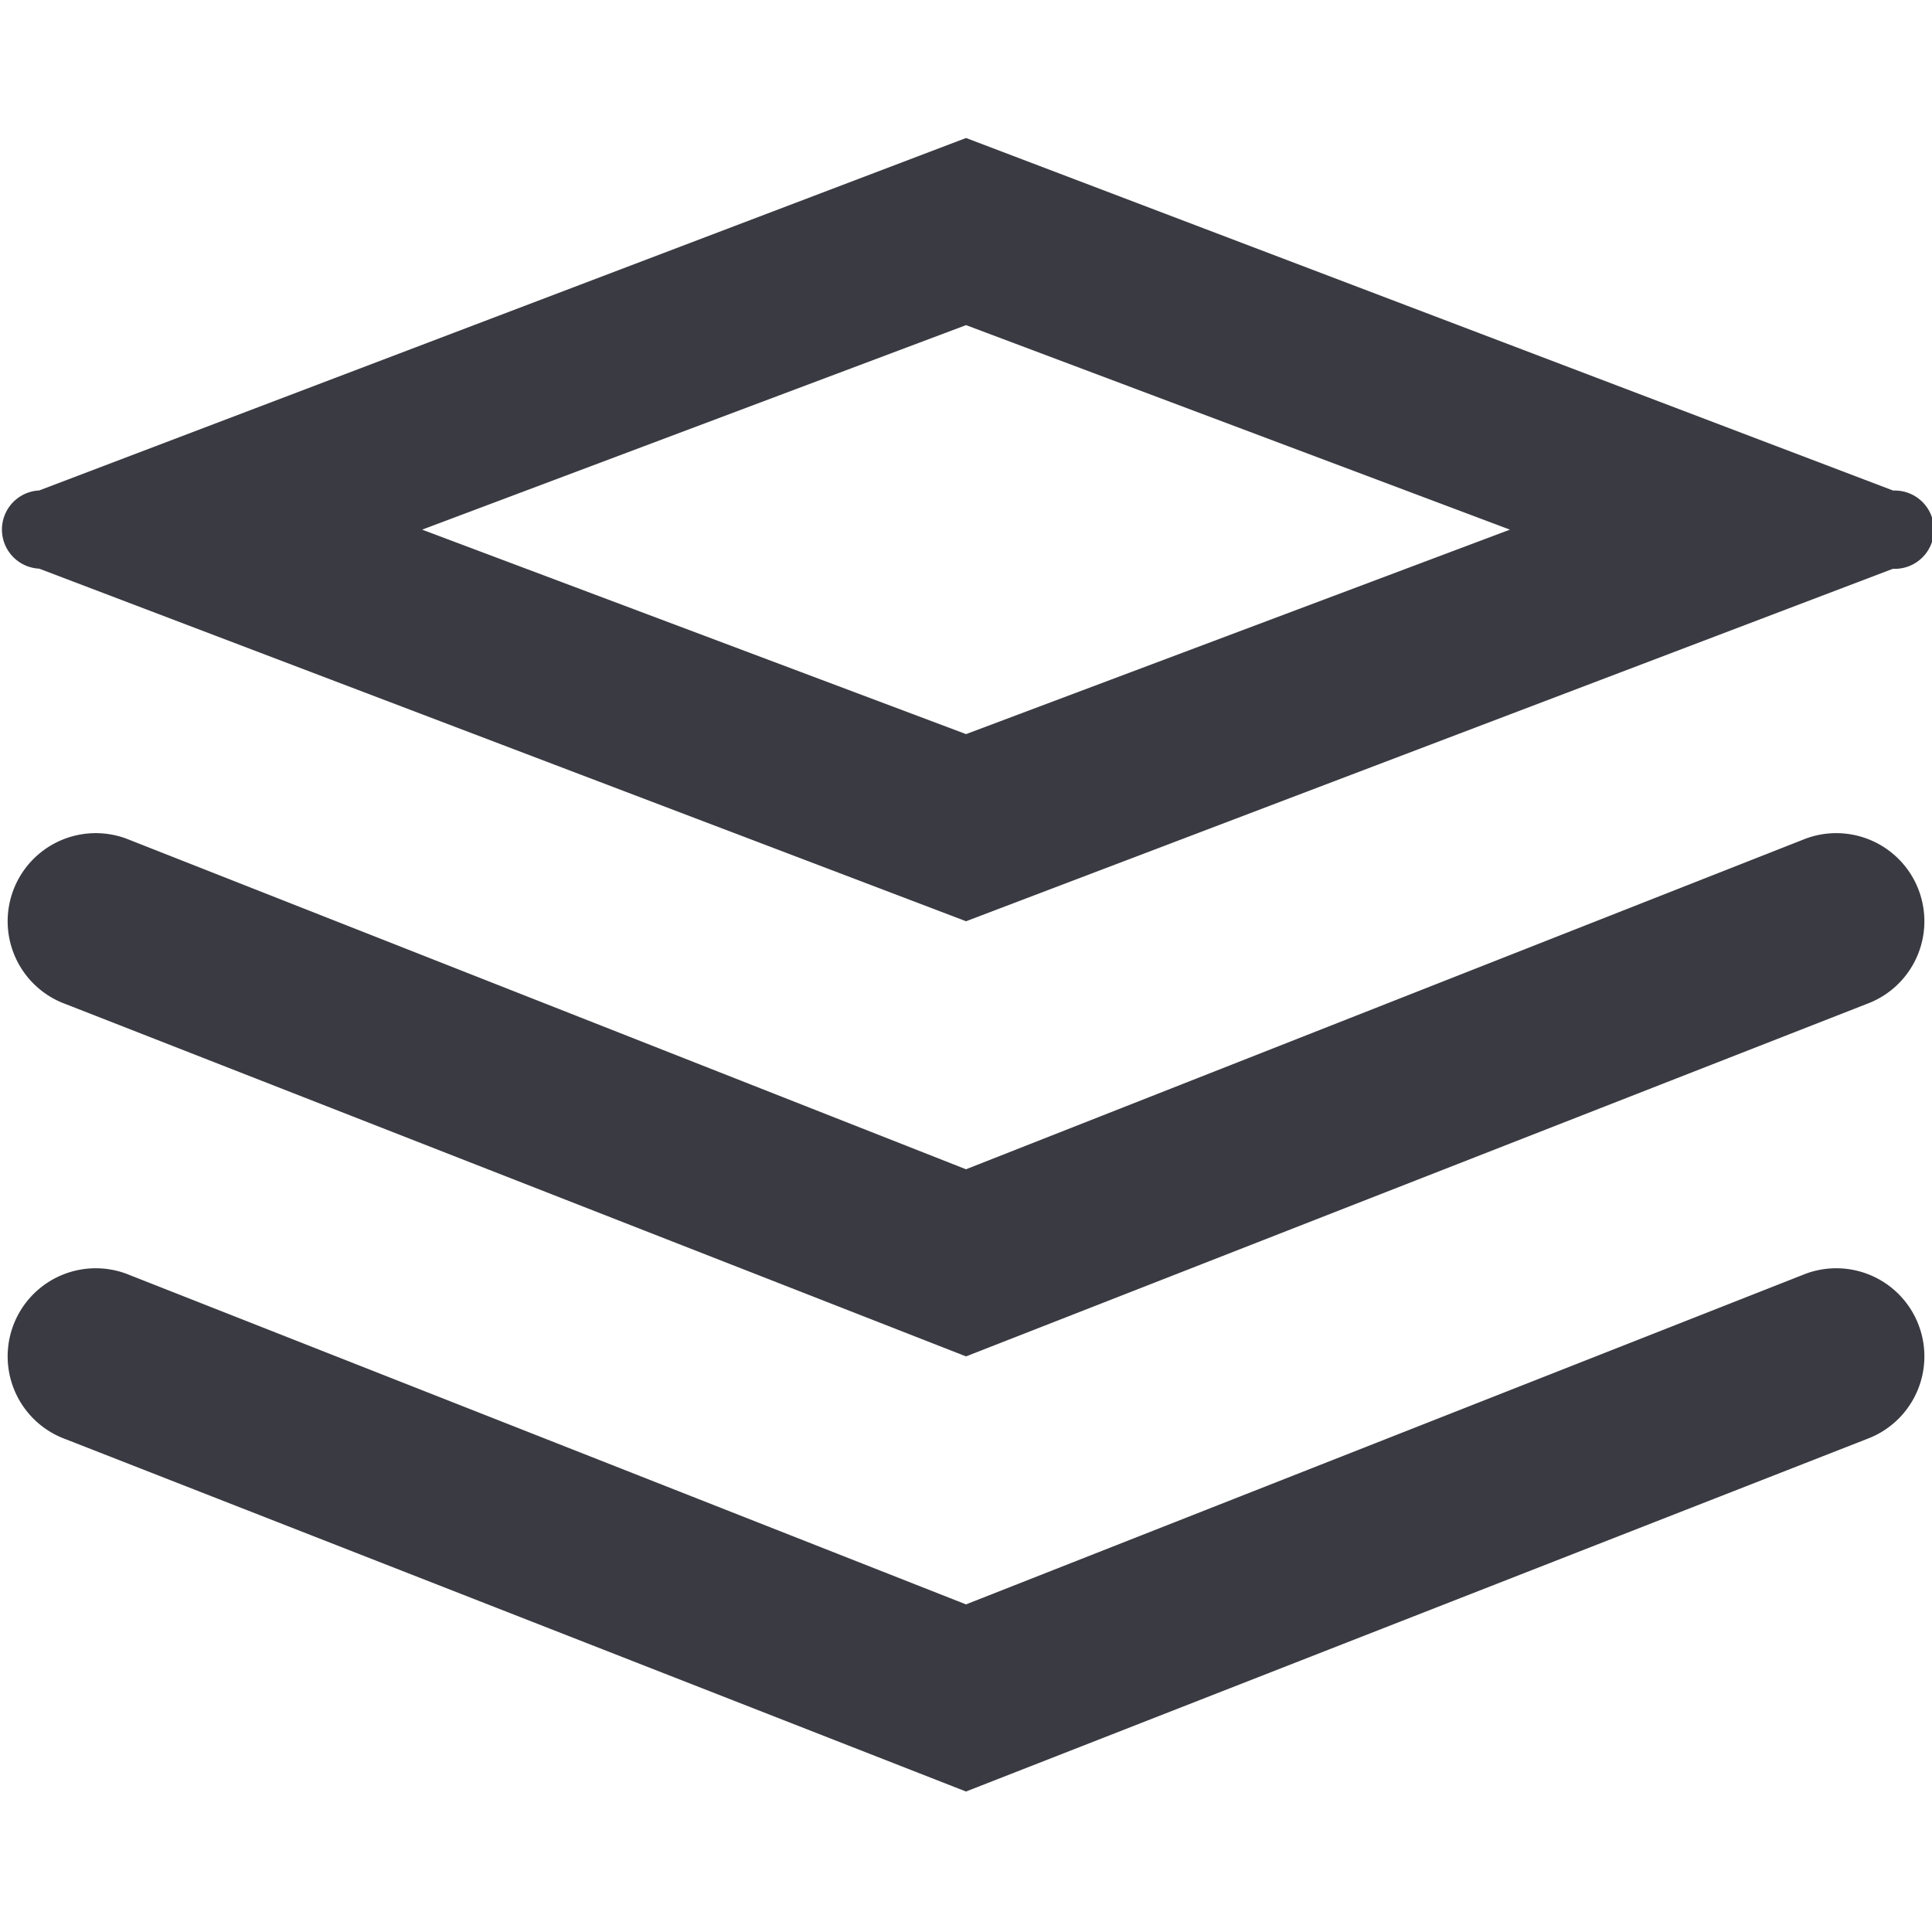
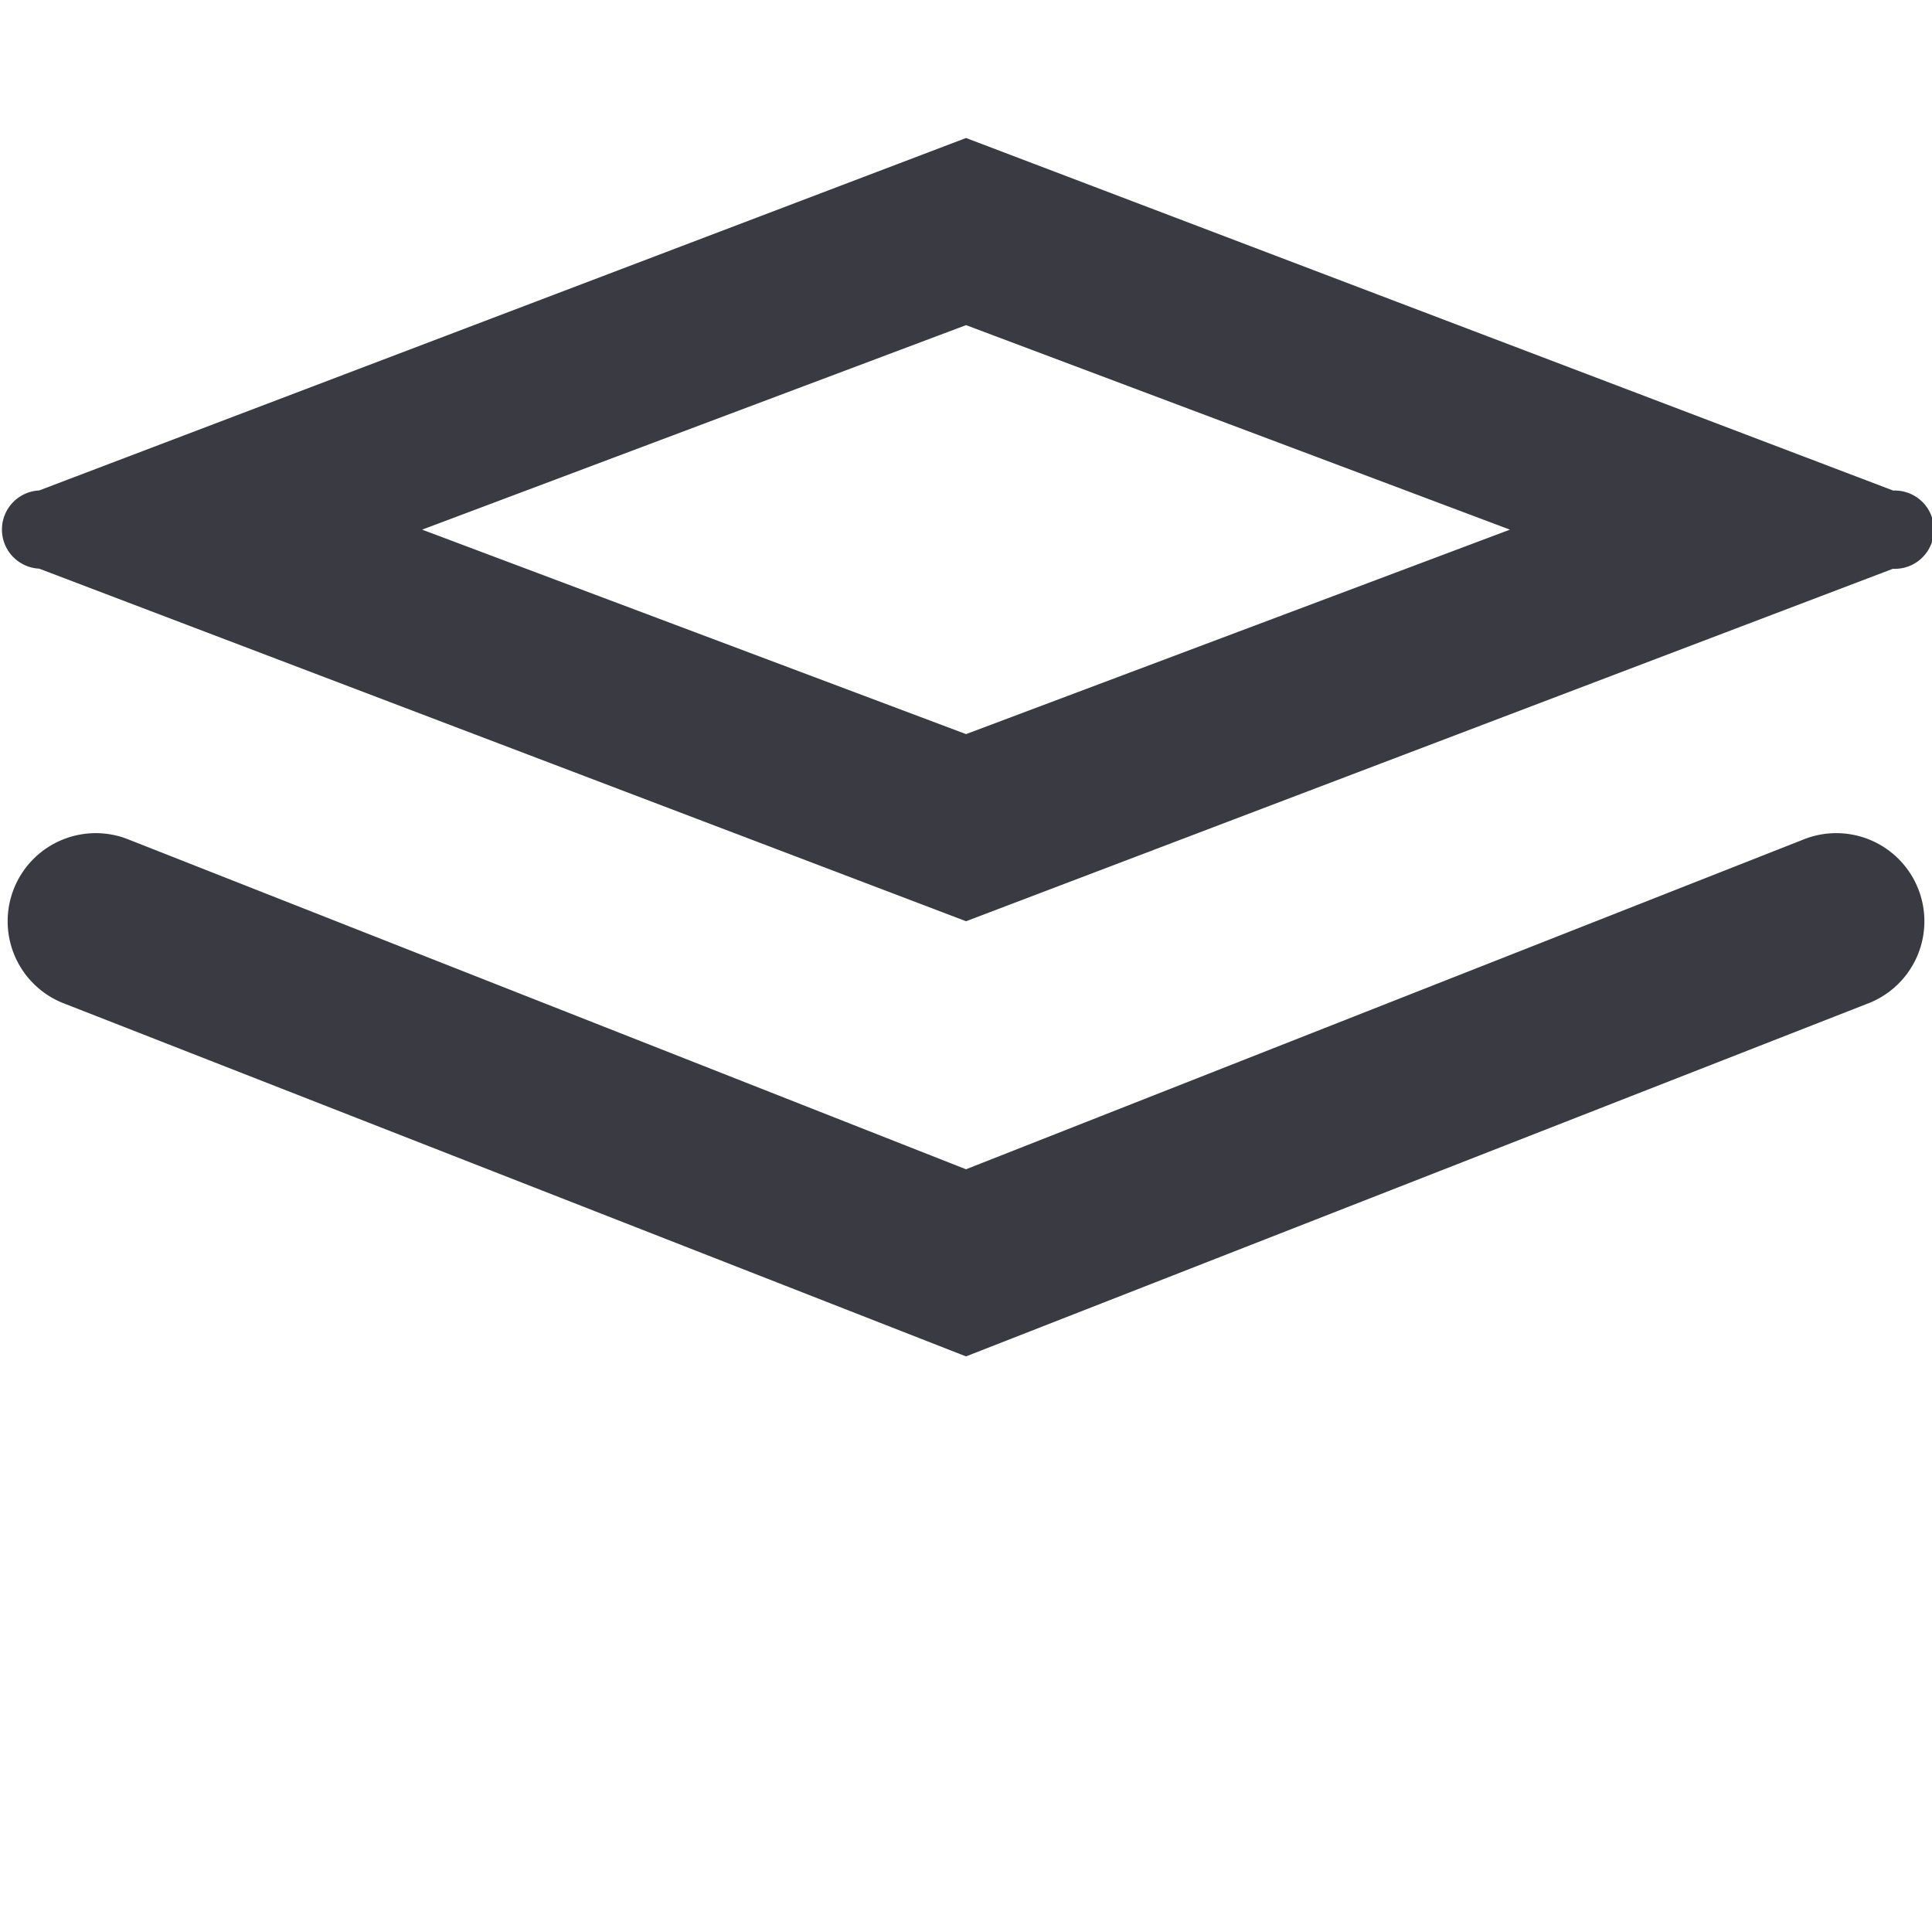
<svg xmlns="http://www.w3.org/2000/svg" width="42" height="42" viewBox="0 0 42 42">
  <g id="Group_1268" data-name="Group 1268" transform="translate(5674.599 -490)">
    <rect id="Rectangle_689" data-name="Rectangle 689" width="42" height="42" transform="translate(-5674.599 490)" fill="none" />
    <rect id="Rectangle_697" data-name="Rectangle 697" width="36" height="36" transform="translate(-5671.599 493)" fill="none" />
    <path id="Path_1141" data-name="Path 1141" d="M42.949,13.662,22.8,6,2.651,13.662a.851.851,0,0,0,0,1.7L22.8,23.027l20.149-7.662a.851.851,0,1,0,0-1.7ZM22.8,18.959,10.976,14.514,22.8,10.068l11.824,4.446Z" transform="translate(-5676.398 487)" fill="#3a3a42" />
    <path id="Path_1142" data-name="Path 1142" d="M41.066,22.093,22.809,29.282,4.553,22.093a1.915,1.915,0,1,0-1.324,3.595L22.809,33.35l19.581-7.662a1.915,1.915,0,1,0-1.324-3.595Z" transform="translate(-5676.408 486.137)" fill="#3a3a42" />
-     <path id="Path_1143" data-name="Path 1143" d="M41.066,32.093,22.809,39.282,4.553,32.093a1.915,1.915,0,0,0-1.324,3.595L22.809,43.35l19.581-7.662a1.915,1.915,0,1,0-1.324-3.595Z" transform="translate(-5676.408 485.596)" fill="#3a3a42" />
  </g>
</svg>